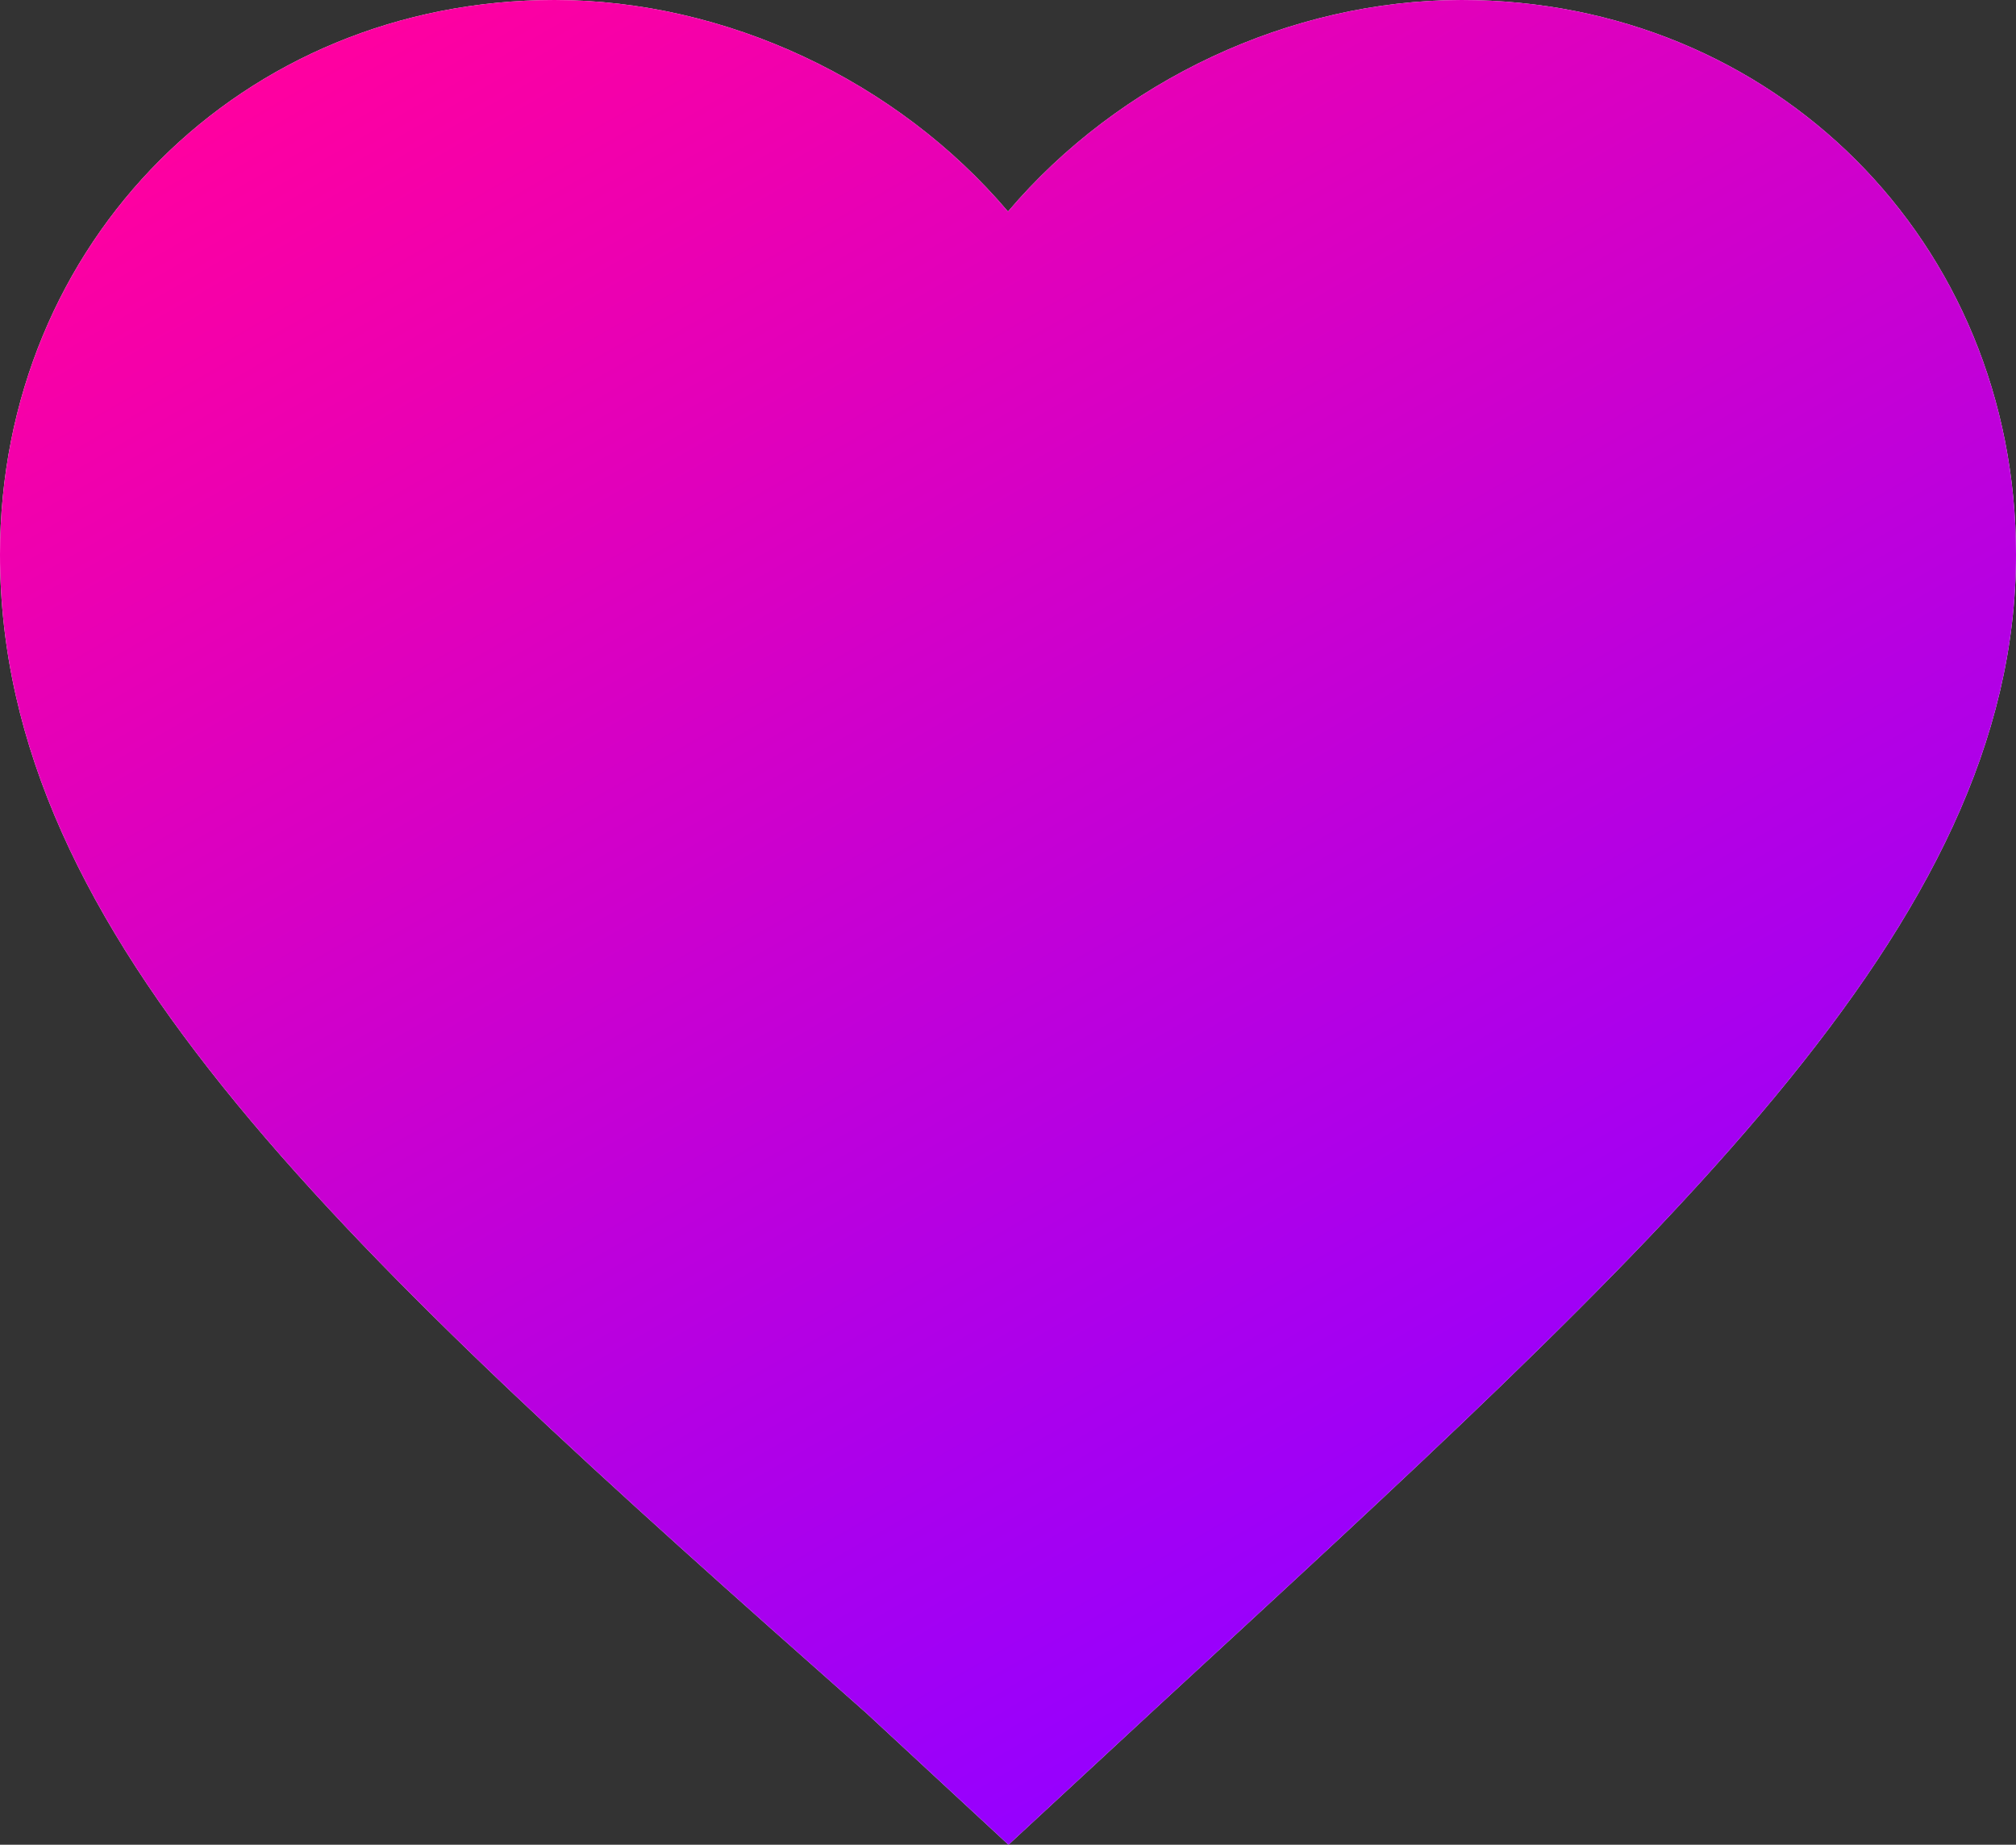
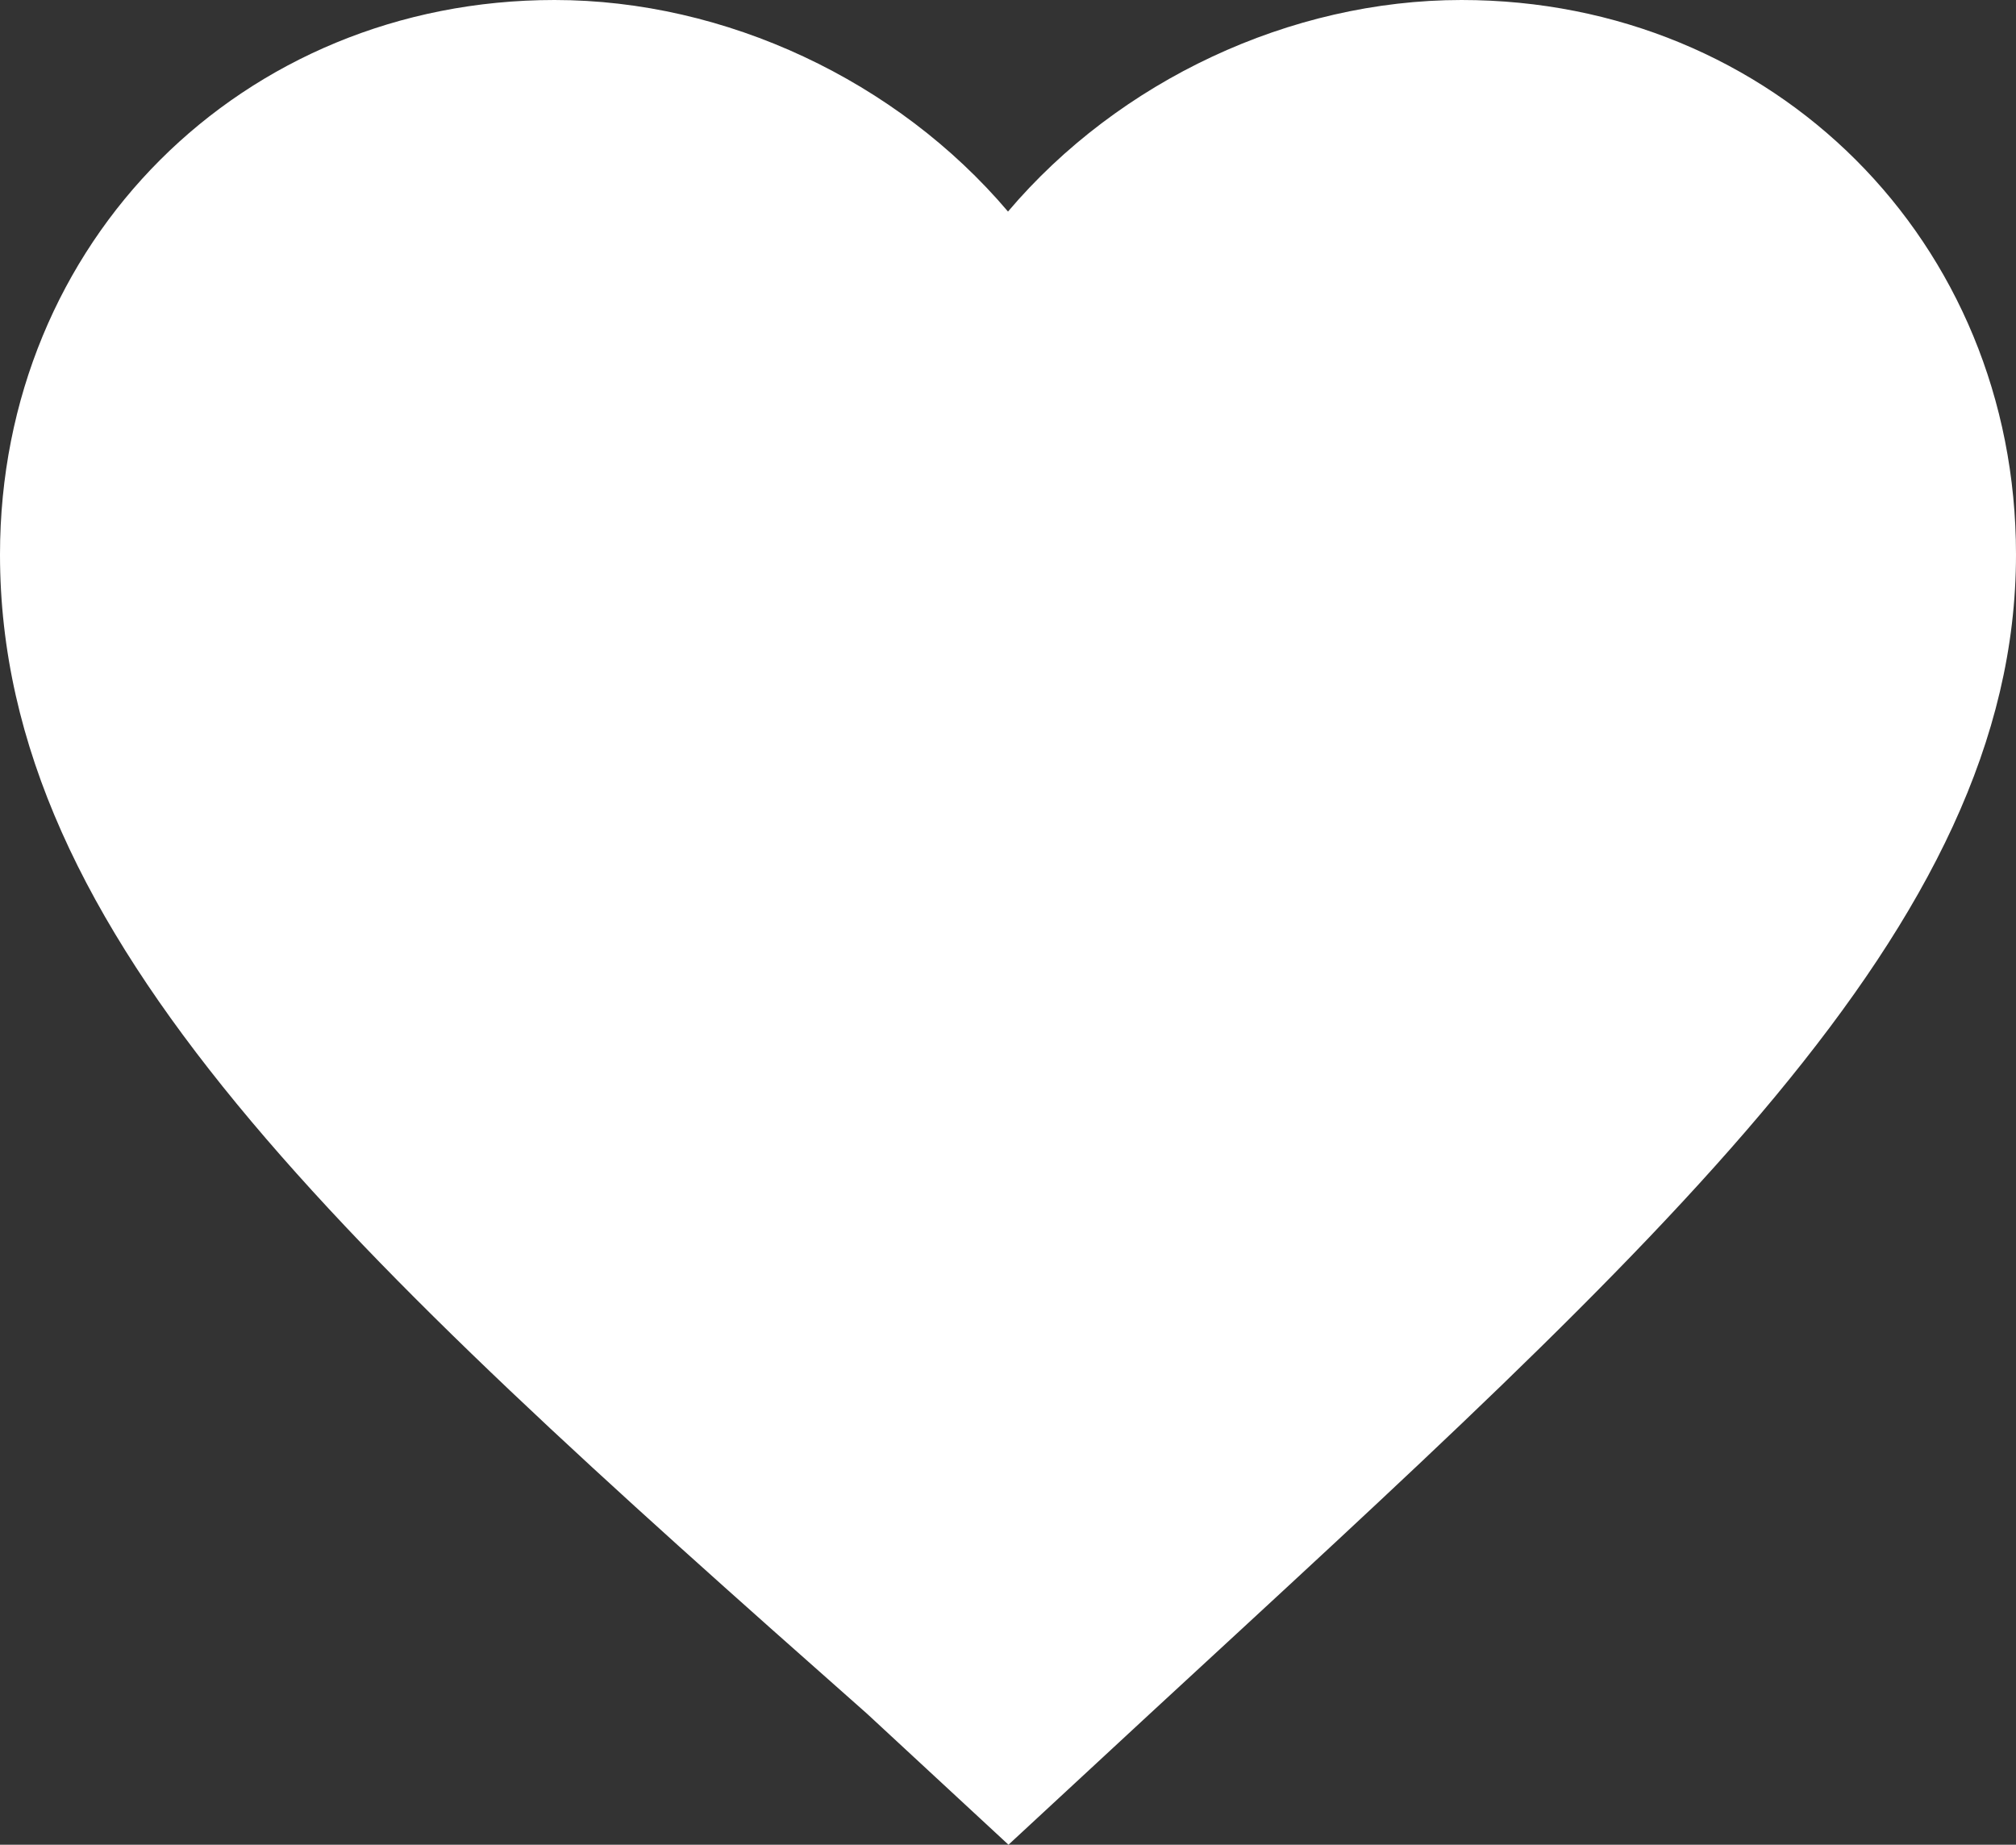
<svg xmlns="http://www.w3.org/2000/svg" version="1.1" id="SurrealDB" x="0px" y="0px" viewBox="0 0 425 388.9" style="enable-background:new 0 0 425 388.9;" xml:space="preserve">
  <rect x="0" y="0" width="425" height="388.9" fill="#333333" stroke="none" />
  <style type="text/css">
	.st0{fill-rule:evenodd;clip-rule:evenodd;fill:#FFFFFF;}
	.st1{fill-rule:evenodd;clip-rule:evenodd;fill:url(#SVGID_1_);}
</style>
  <path class="st0" d="M308.1,0c-36.1,0-72.2,17-95.6,44.6C189.1,17,153,0,116.9,0C51,0,0,51,0,116.9c0,80.8,72.2,146.6,182.8,244.4  l29.8,27.6l29.8-27.6C350.6,261.4,425,195.5,425,116.9C425,51,374,0,308.1,0z" />
  <linearGradient id="SVGID_1_" gradientUnits="userSpaceOnUse" x1="128.672" y1="-25.547" x2="329.079" y2="321.568">
    <stop offset="0" style="stop-color:#FF00A0" />
    <stop offset="1" style="stop-color:#9600FF" />
  </linearGradient>
-   <path class="st1" d="M308.1,0c-36.1,0-72.2,17-95.6,44.6C189.1,17,153,0,116.9,0C51,0,0,51,0,116.9c0,80.8,72.2,146.6,182.8,244.4  l29.8,27.6l29.8-27.6C350.6,261.4,425,195.5,425,116.9C425,51,374,0,308.1,0z" />
</svg>